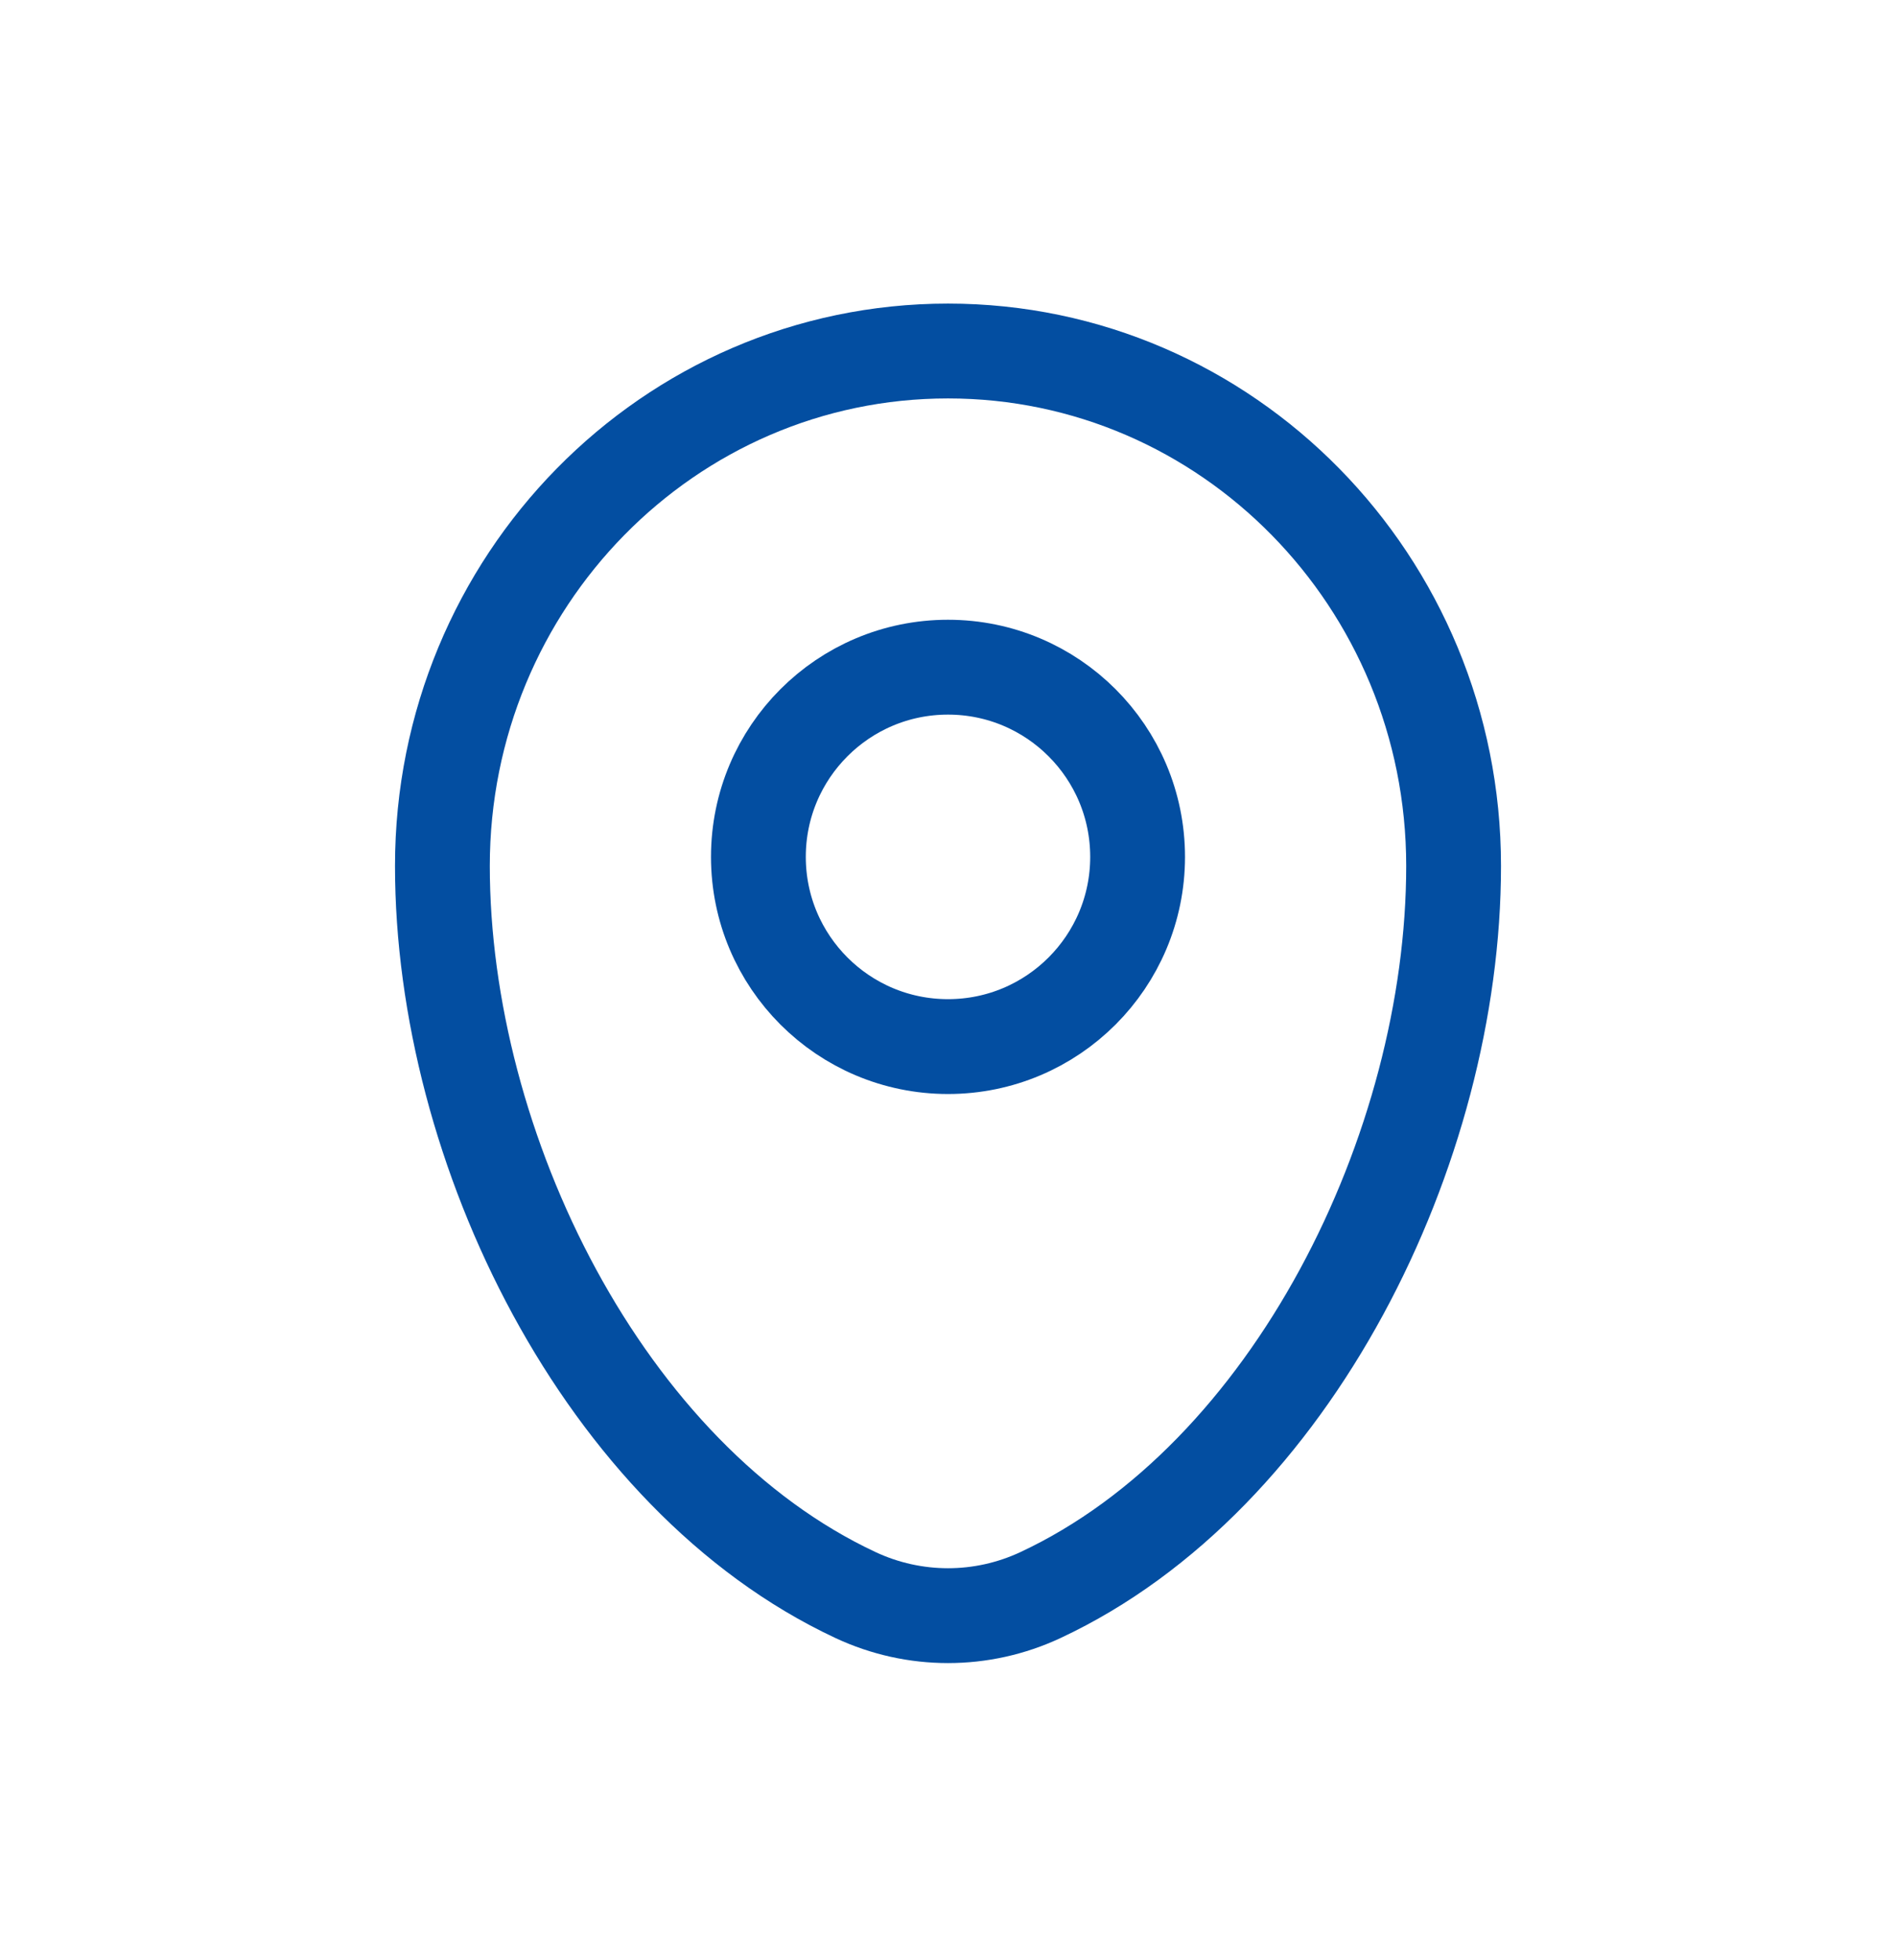
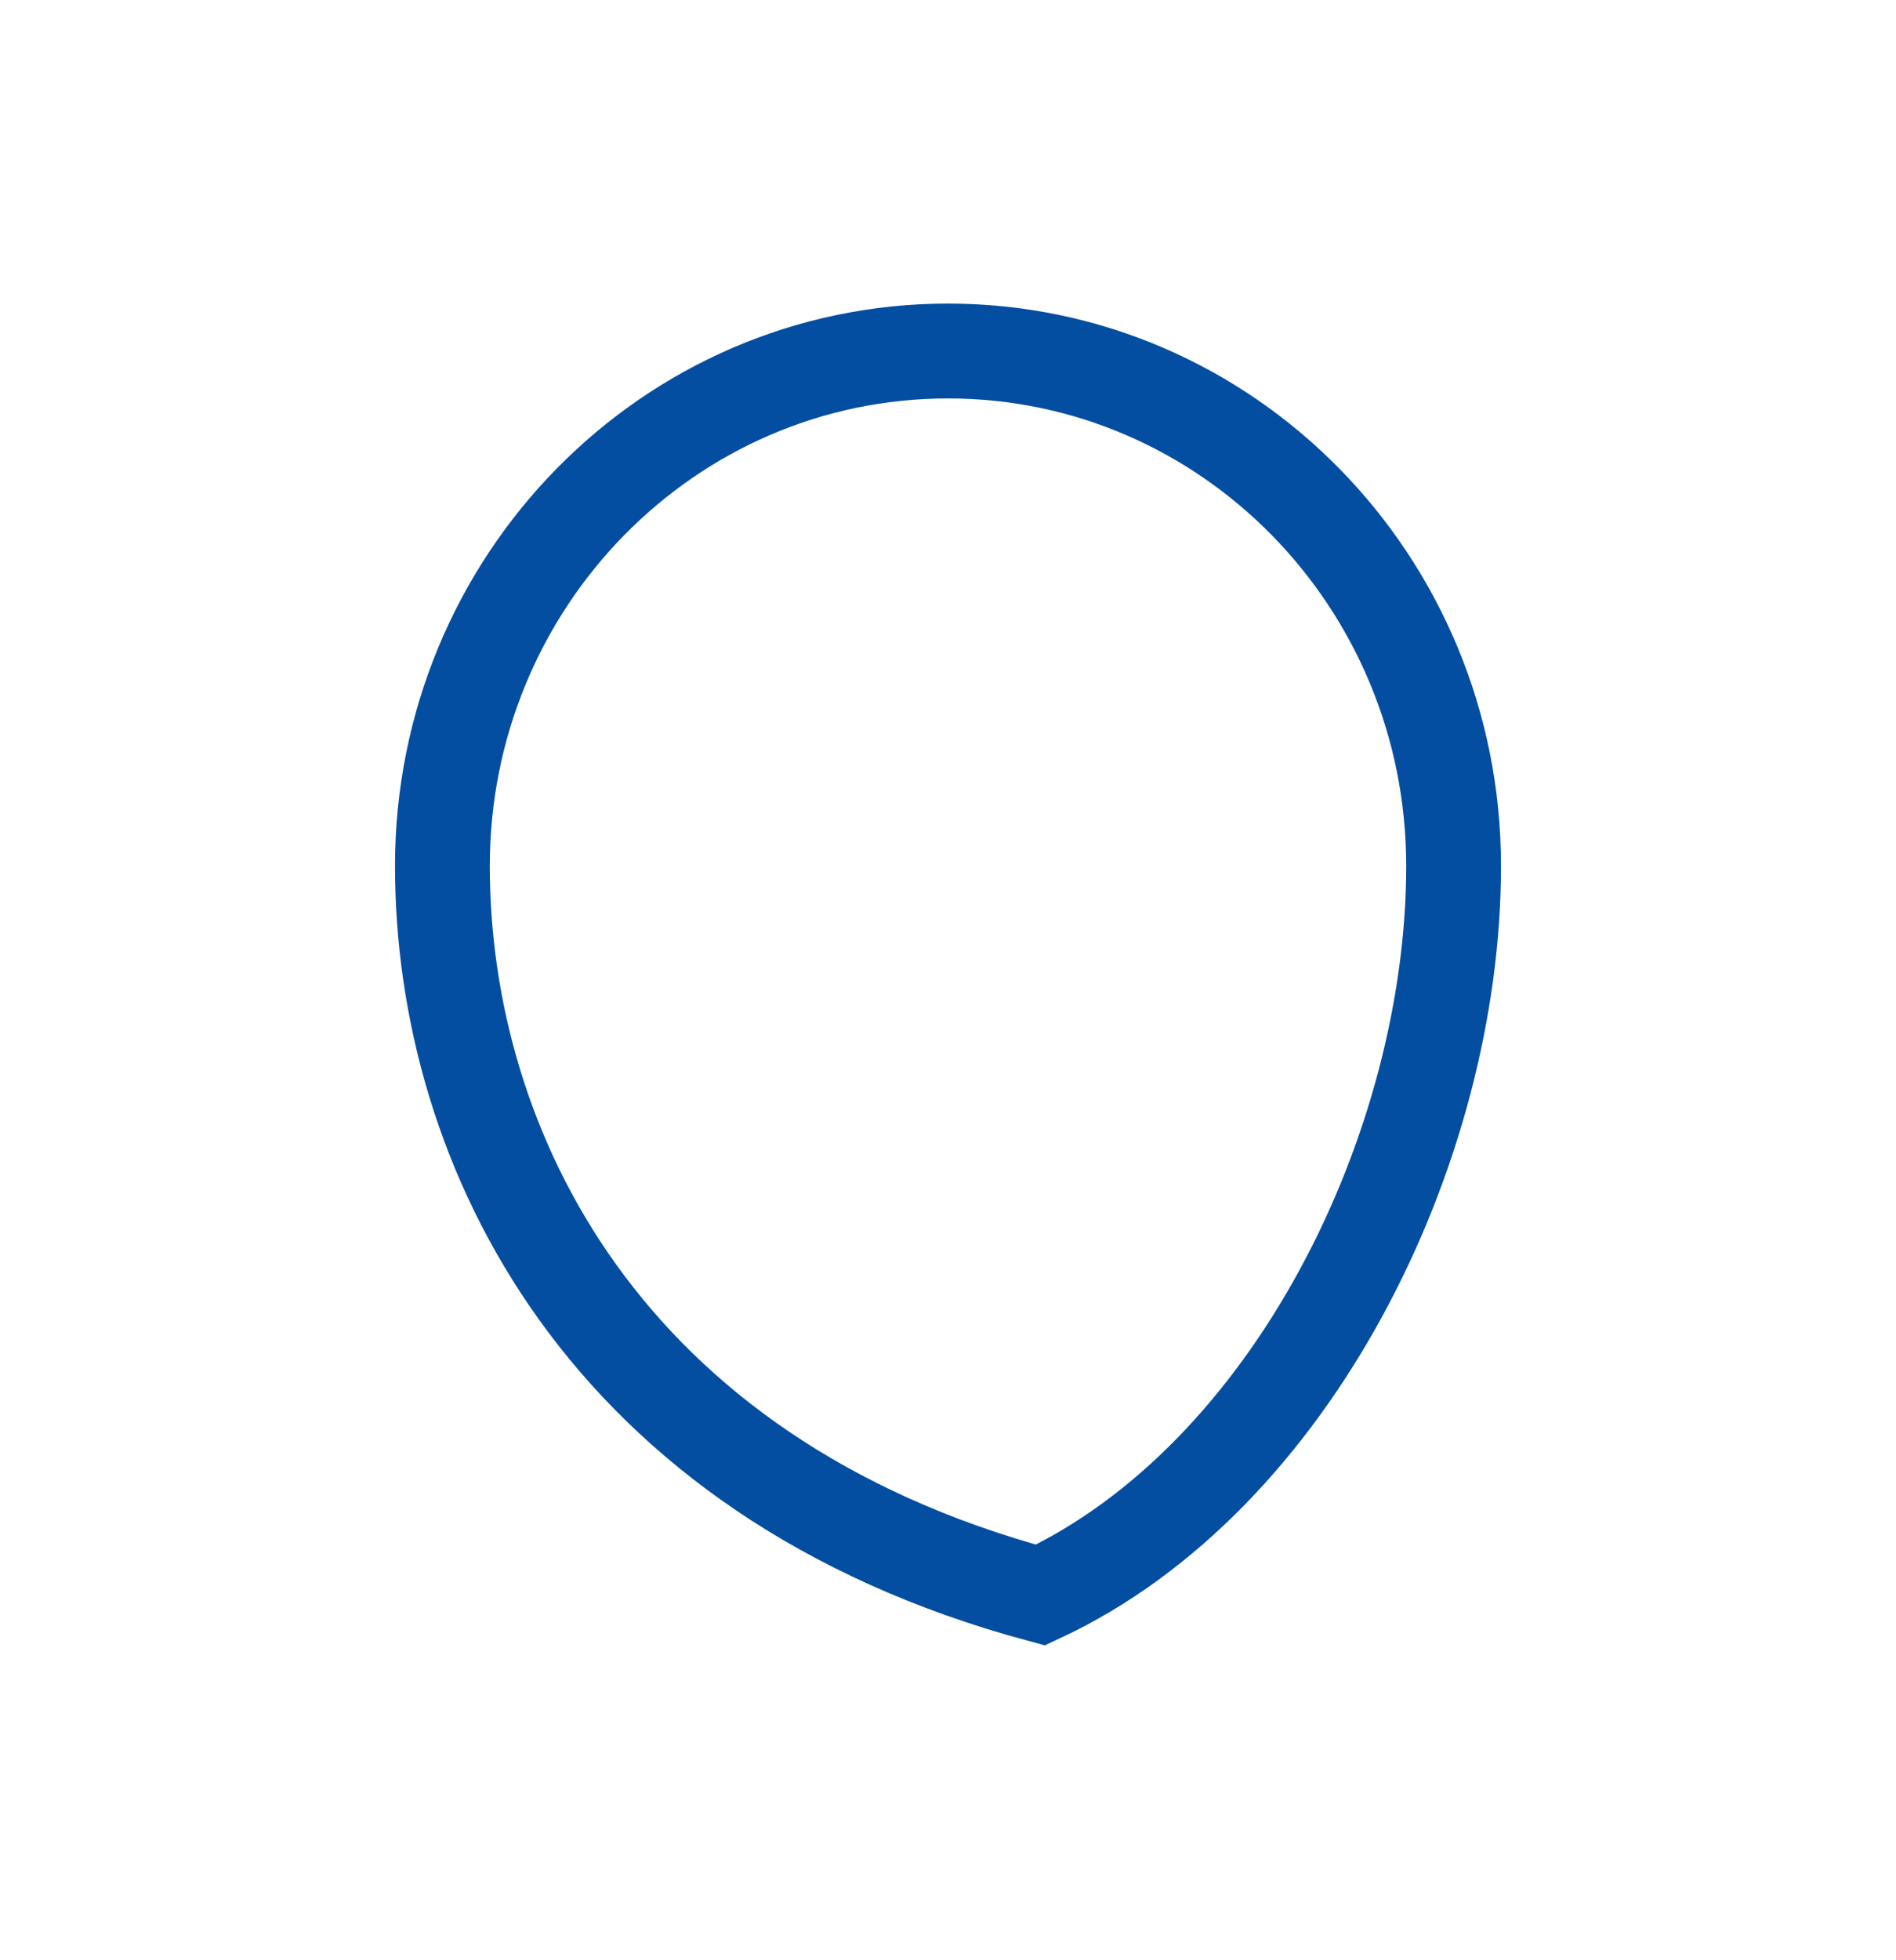
<svg xmlns="http://www.w3.org/2000/svg" width="30" height="31" viewBox="0 0 30 31" fill="none">
-   <path d="M7 13.694C7 9.197 10.582 5.551 15 5.551C19.418 5.551 23 9.197 23 13.694C23 18.156 20.447 23.363 16.463 25.225C15.534 25.659 14.466 25.659 13.537 25.225C9.553 23.363 7 18.156 7 13.694Z" stroke="#034EA1" stroke-width="1.5" />
-   <circle cx="15" cy="13.551" r="3" stroke="#034EA1" stroke-width="1.5" />
+   <path d="M7 13.694C7 9.197 10.582 5.551 15 5.551C19.418 5.551 23 9.197 23 13.694C23 18.156 20.447 23.363 16.463 25.225C9.553 23.363 7 18.156 7 13.694Z" stroke="#034EA1" stroke-width="1.5" />
</svg>